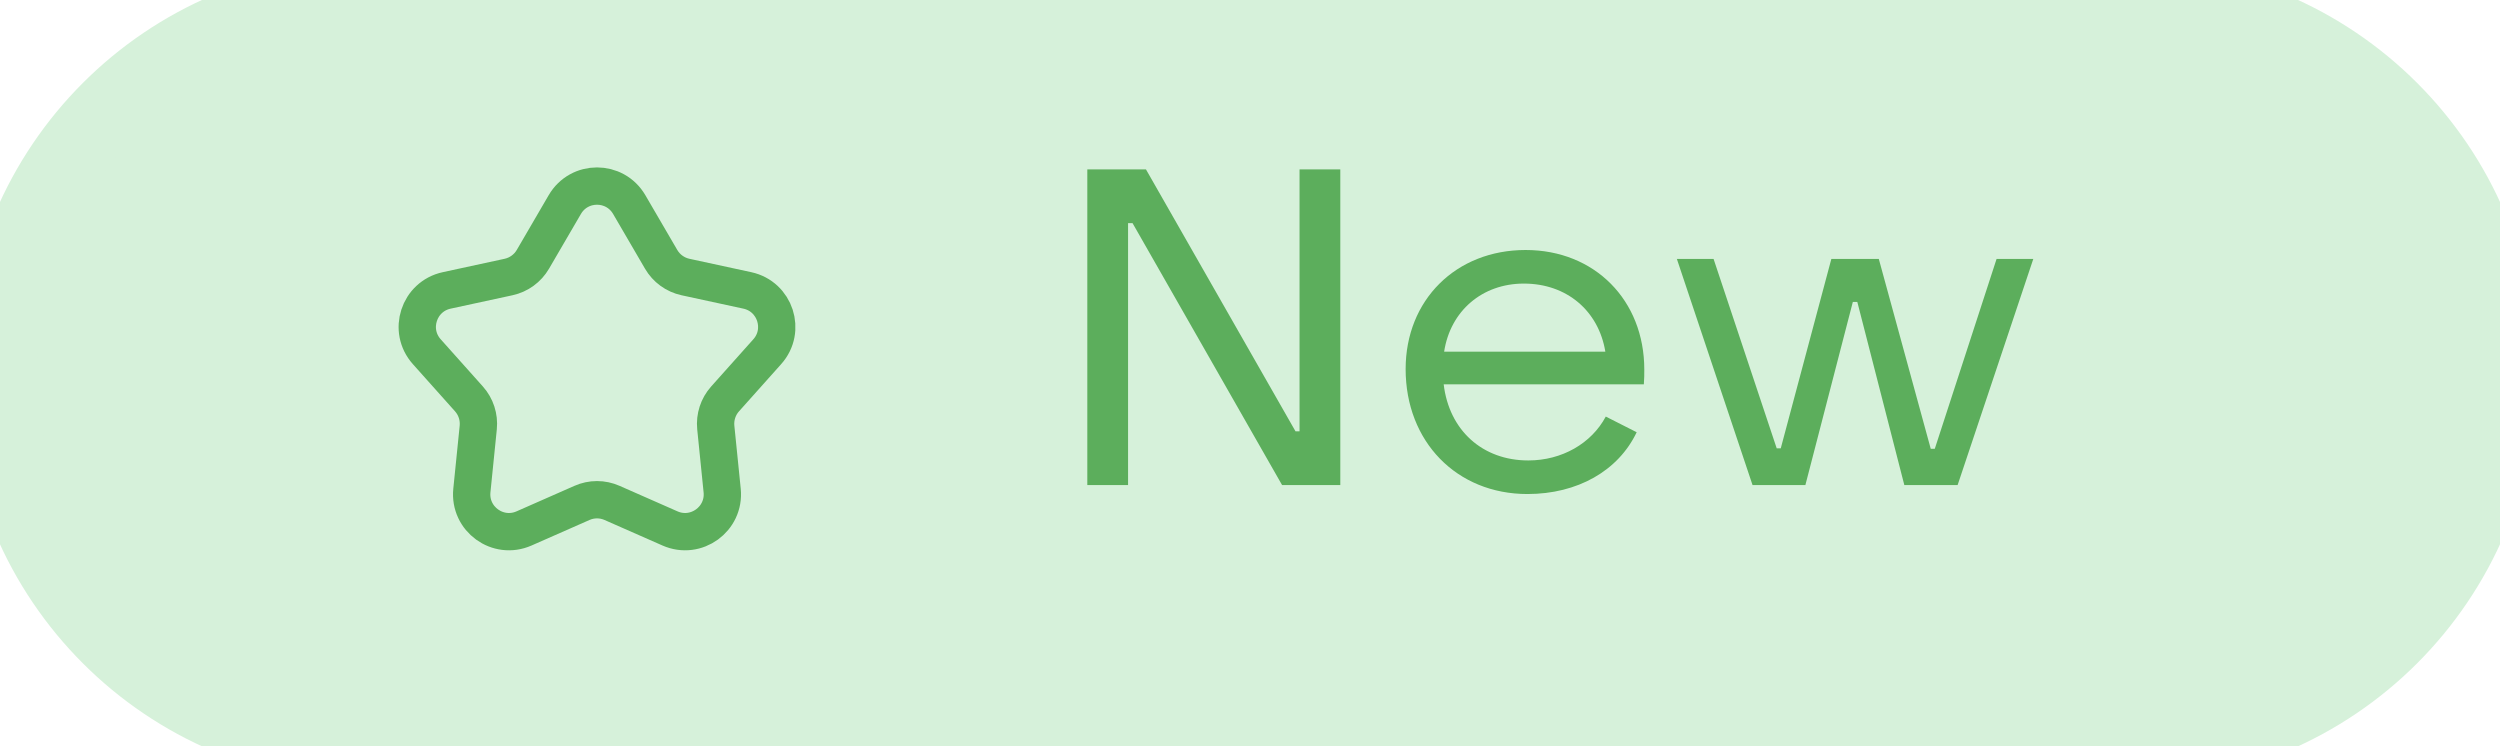
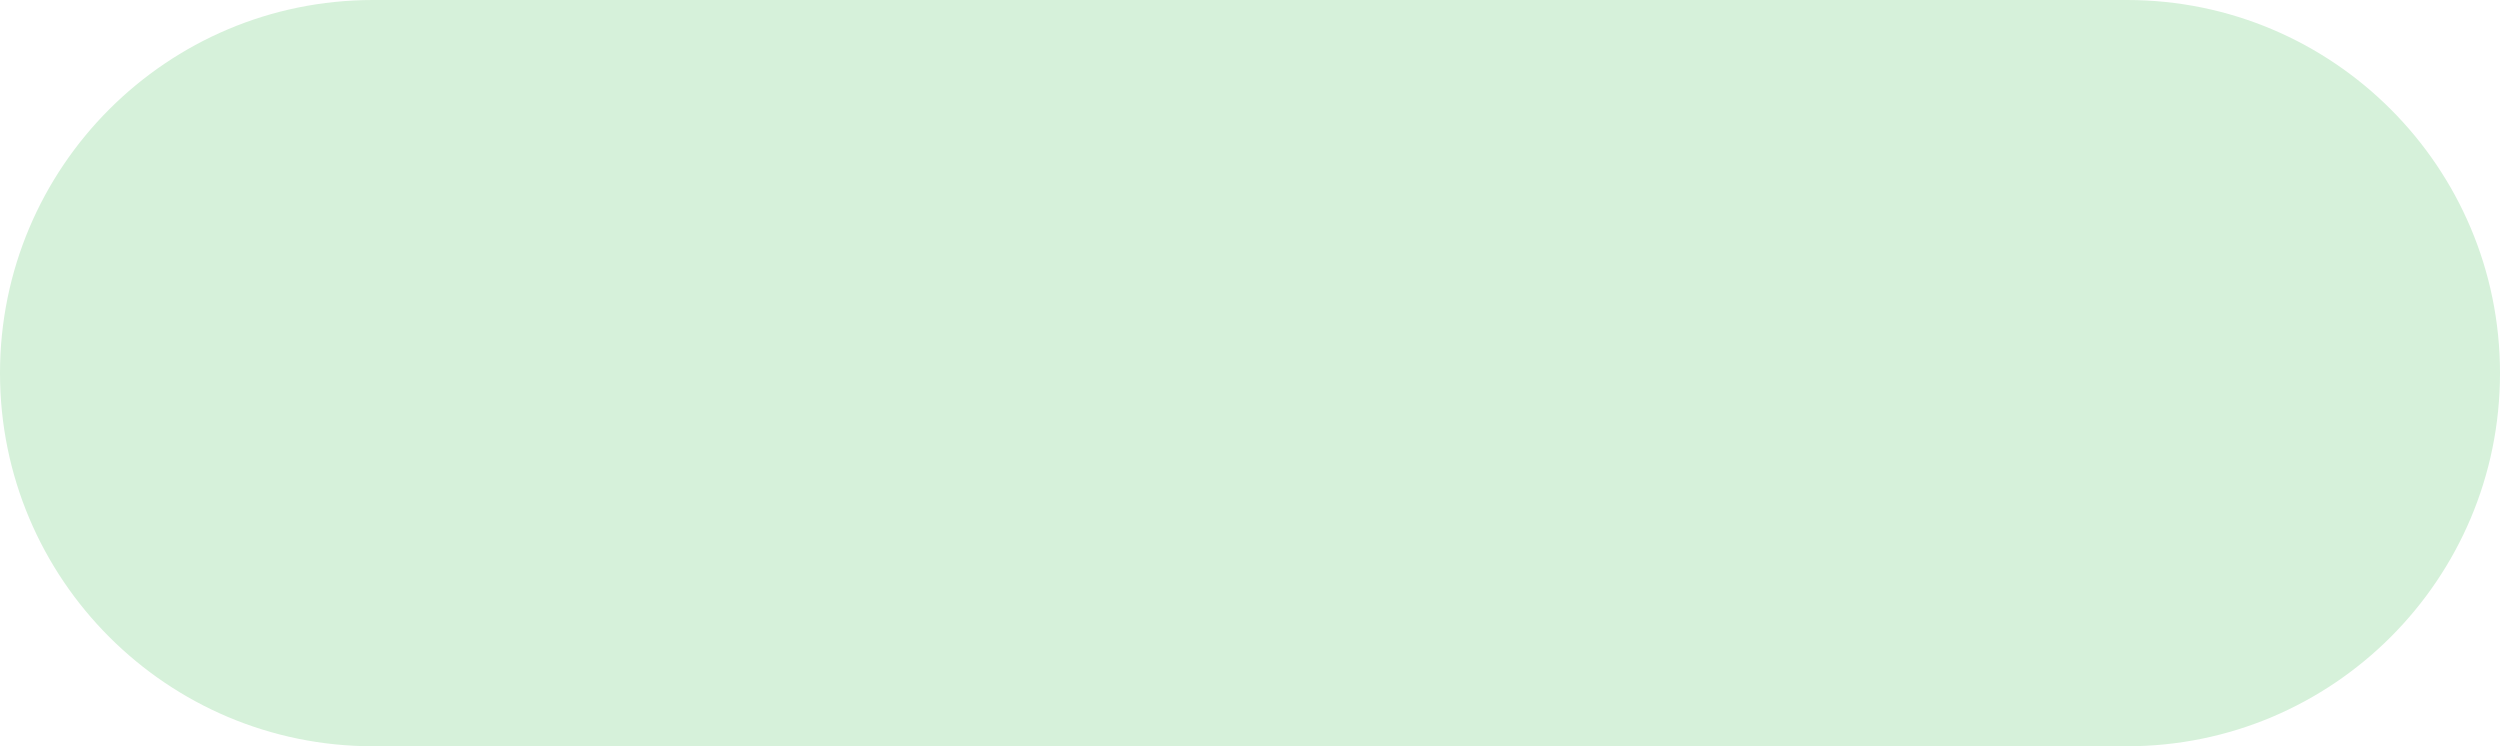
<svg xmlns="http://www.w3.org/2000/svg" width="67" height="20" viewBox="0 0 67 20" fill="none">
  <path d="M0 10C0 4.477 4.477 0 10 0H57C62.523 0 67 4.477 67 10C67 15.523 62.523 20 57 20H10C4.477 20 0 15.523 0 10Z" fill="#D6F1DA" />
-   <path d="M15.136 5.484C15.522 4.821 16.478 4.821 16.864 5.484L17.718 6.949C17.859 7.192 18.096 7.364 18.37 7.424L20.028 7.783C20.777 7.945 21.073 8.855 20.562 9.426L19.432 10.691C19.245 10.9 19.155 11.179 19.183 11.458L19.354 13.146C19.431 13.909 18.657 14.471 17.956 14.162L16.403 13.478C16.146 13.364 15.854 13.364 15.597 13.478L14.044 14.162C13.343 14.471 12.569 13.909 12.646 13.146L12.817 11.458C12.845 11.179 12.755 10.9 12.568 10.691L11.438 9.426C10.927 8.855 11.223 7.945 11.972 7.783L13.63 7.424C13.904 7.364 14.141 7.192 14.282 6.949L15.136 5.484Z" stroke="#5CAE5C" />
-   <path d="M29.14 13H30.232V5.98H30.352L34.36 13H35.92V4.54H34.828V11.56H34.72L30.712 4.54H29.14V13ZM40.935 13.24C42.279 13.24 43.371 12.616 43.863 11.584L43.035 11.164C42.651 11.884 41.859 12.34 40.959 12.34C39.723 12.34 38.835 11.524 38.691 10.3H44.055C44.067 10.168 44.067 10.024 44.067 9.904C44.067 8.044 42.735 6.7 40.887 6.7C39.015 6.7 37.671 8.044 37.671 9.892C37.671 11.836 39.039 13.24 40.935 13.24ZM38.703 9.424C38.871 8.332 39.723 7.6 40.839 7.6C41.991 7.6 42.843 8.332 43.023 9.424H38.703ZM46.968 13H48.384L49.656 8.092H49.776L51.036 13H52.464L54.492 6.94H53.508L51.852 12.028H51.744L50.352 6.94H49.08L47.724 12.016H47.616L45.924 6.94H44.94L46.968 13Z" fill="#5CAE5C" />
-   <path d="M10 1H57V-1H10V1ZM57 19H10V21H57V19ZM10 19C5.029 19 1 14.971 1 10H-1C-1 16.075 3.925 21 10 21V19ZM66 10C66 14.971 61.971 19 57 19V21C63.075 21 68 16.075 68 10H66ZM57 1C61.971 1 66 5.029 66 10H68C68 3.925 63.075 -1 57 -1V1ZM10 -1C3.925 -1 -1 3.925 -1 10H1C1 5.029 5.029 1 10 1V-1Z" fill="#D6F1DA" />
</svg>